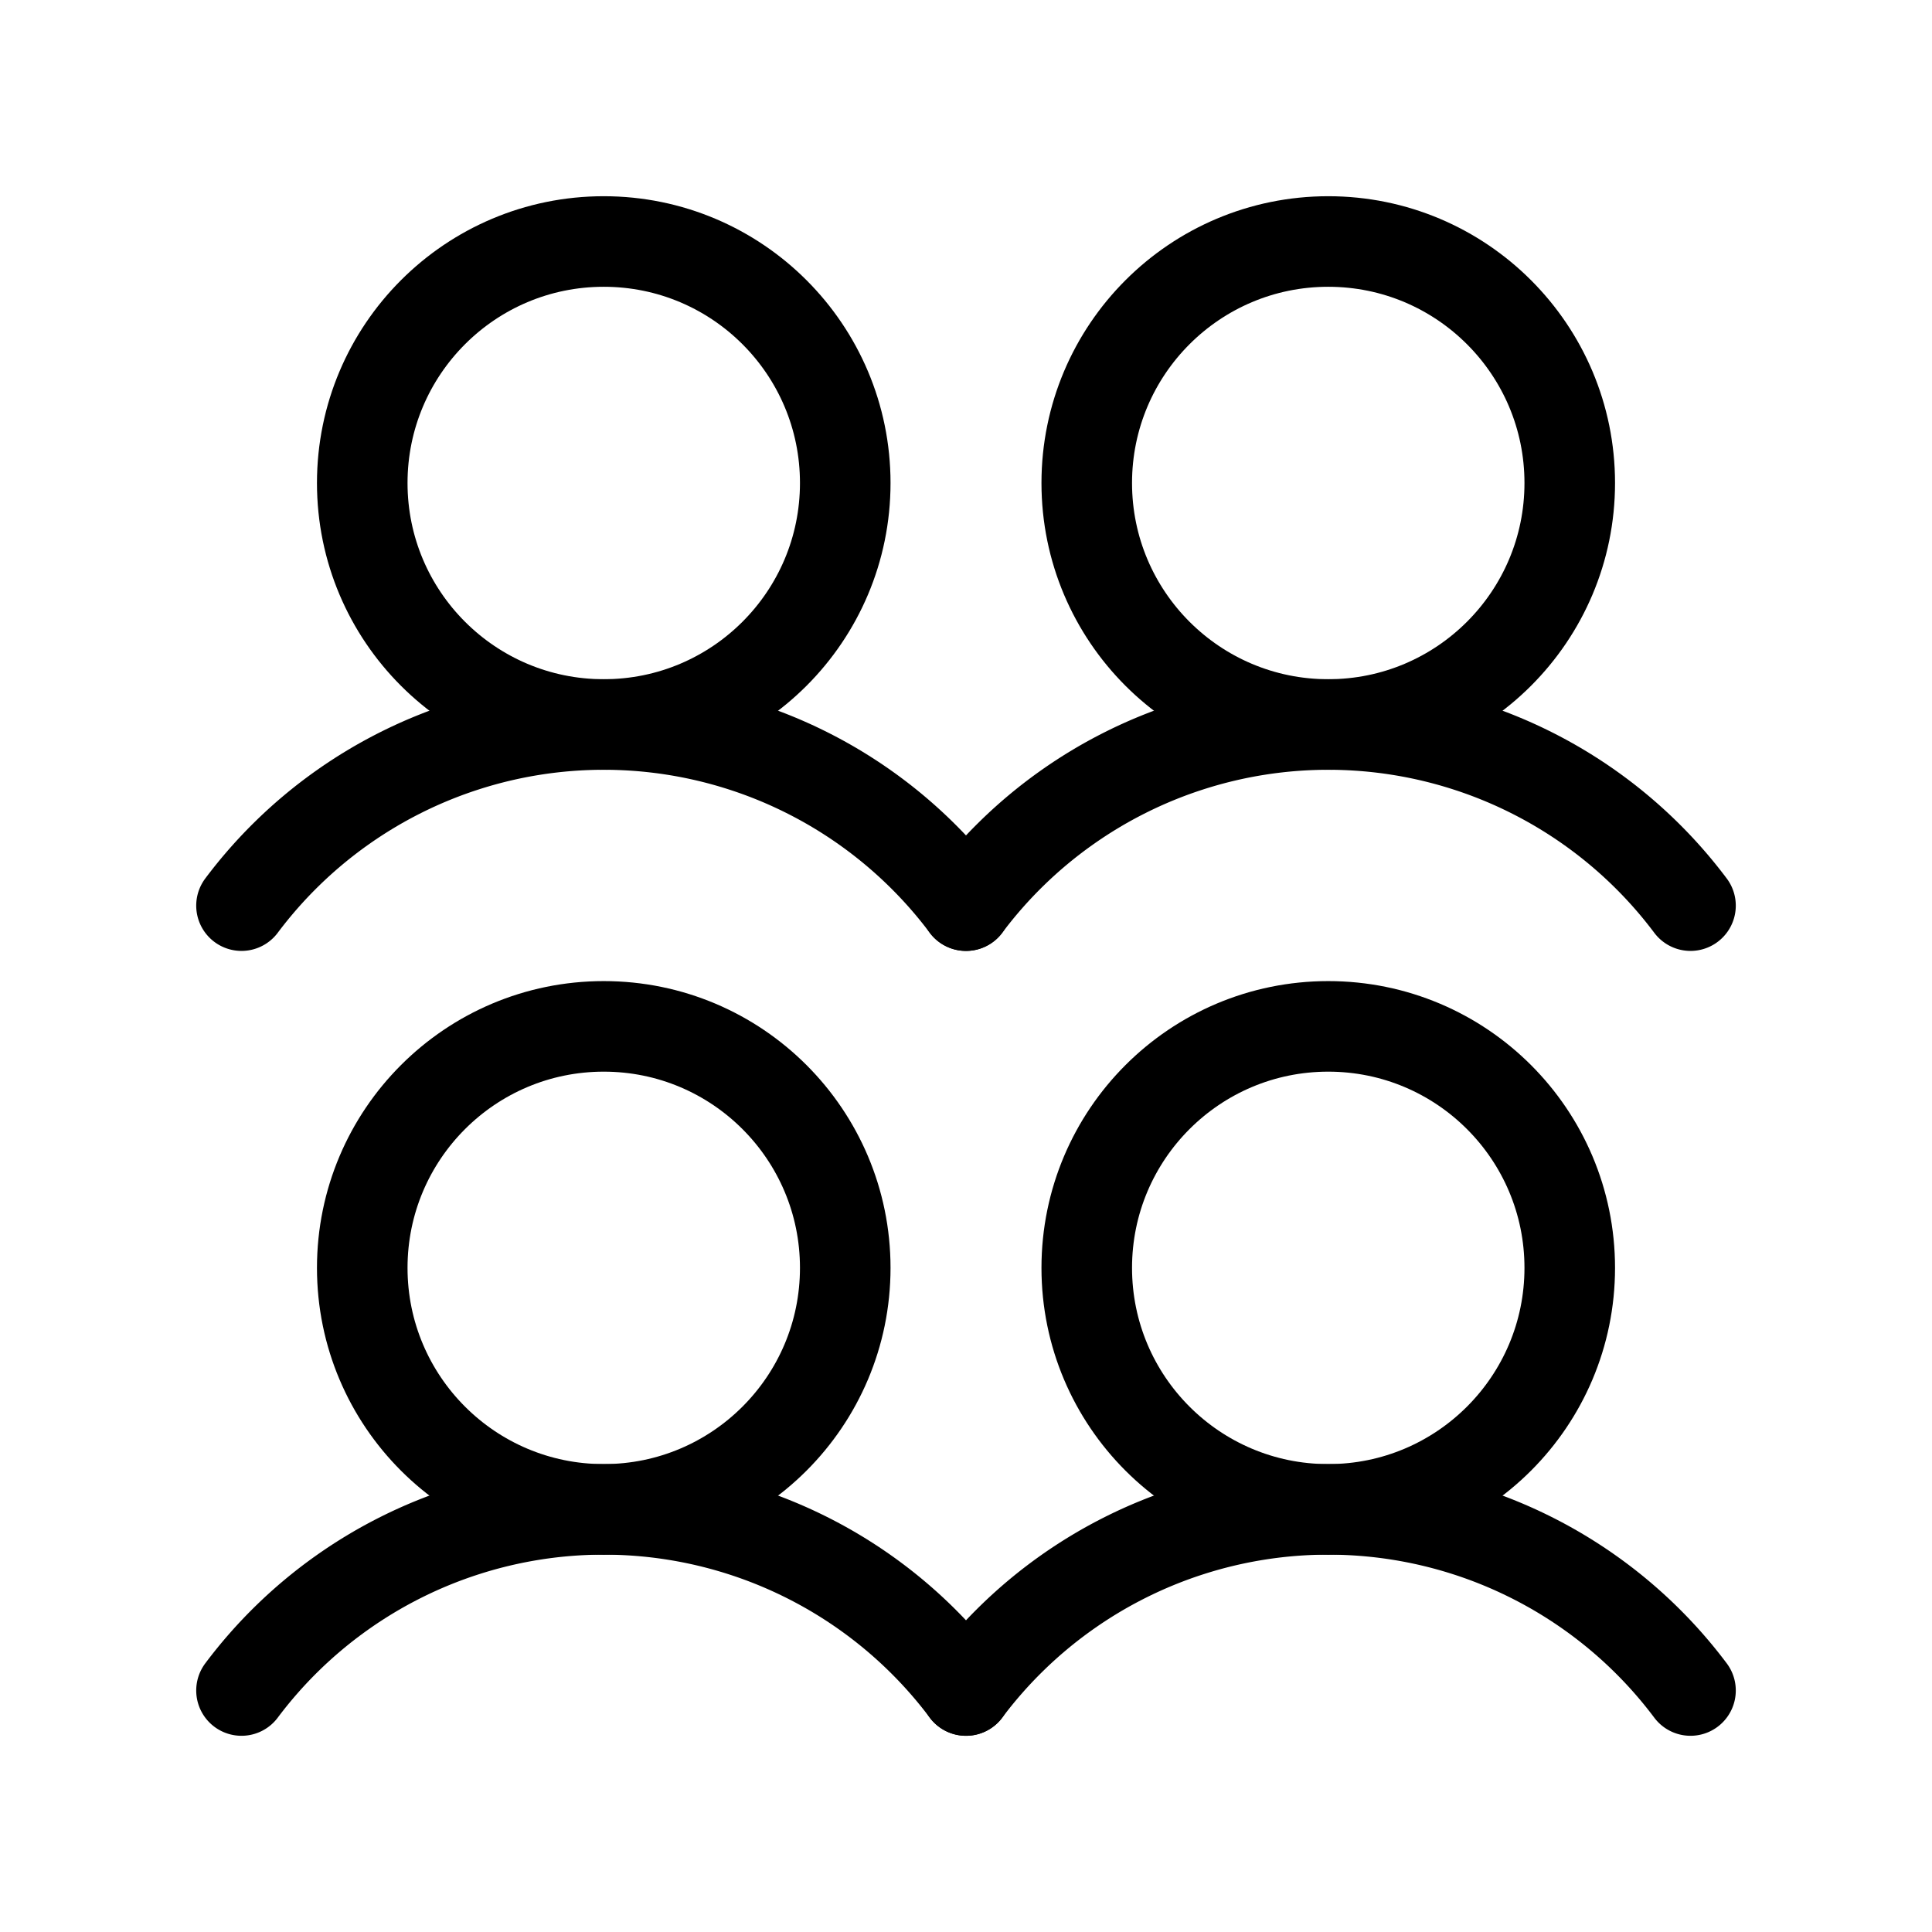
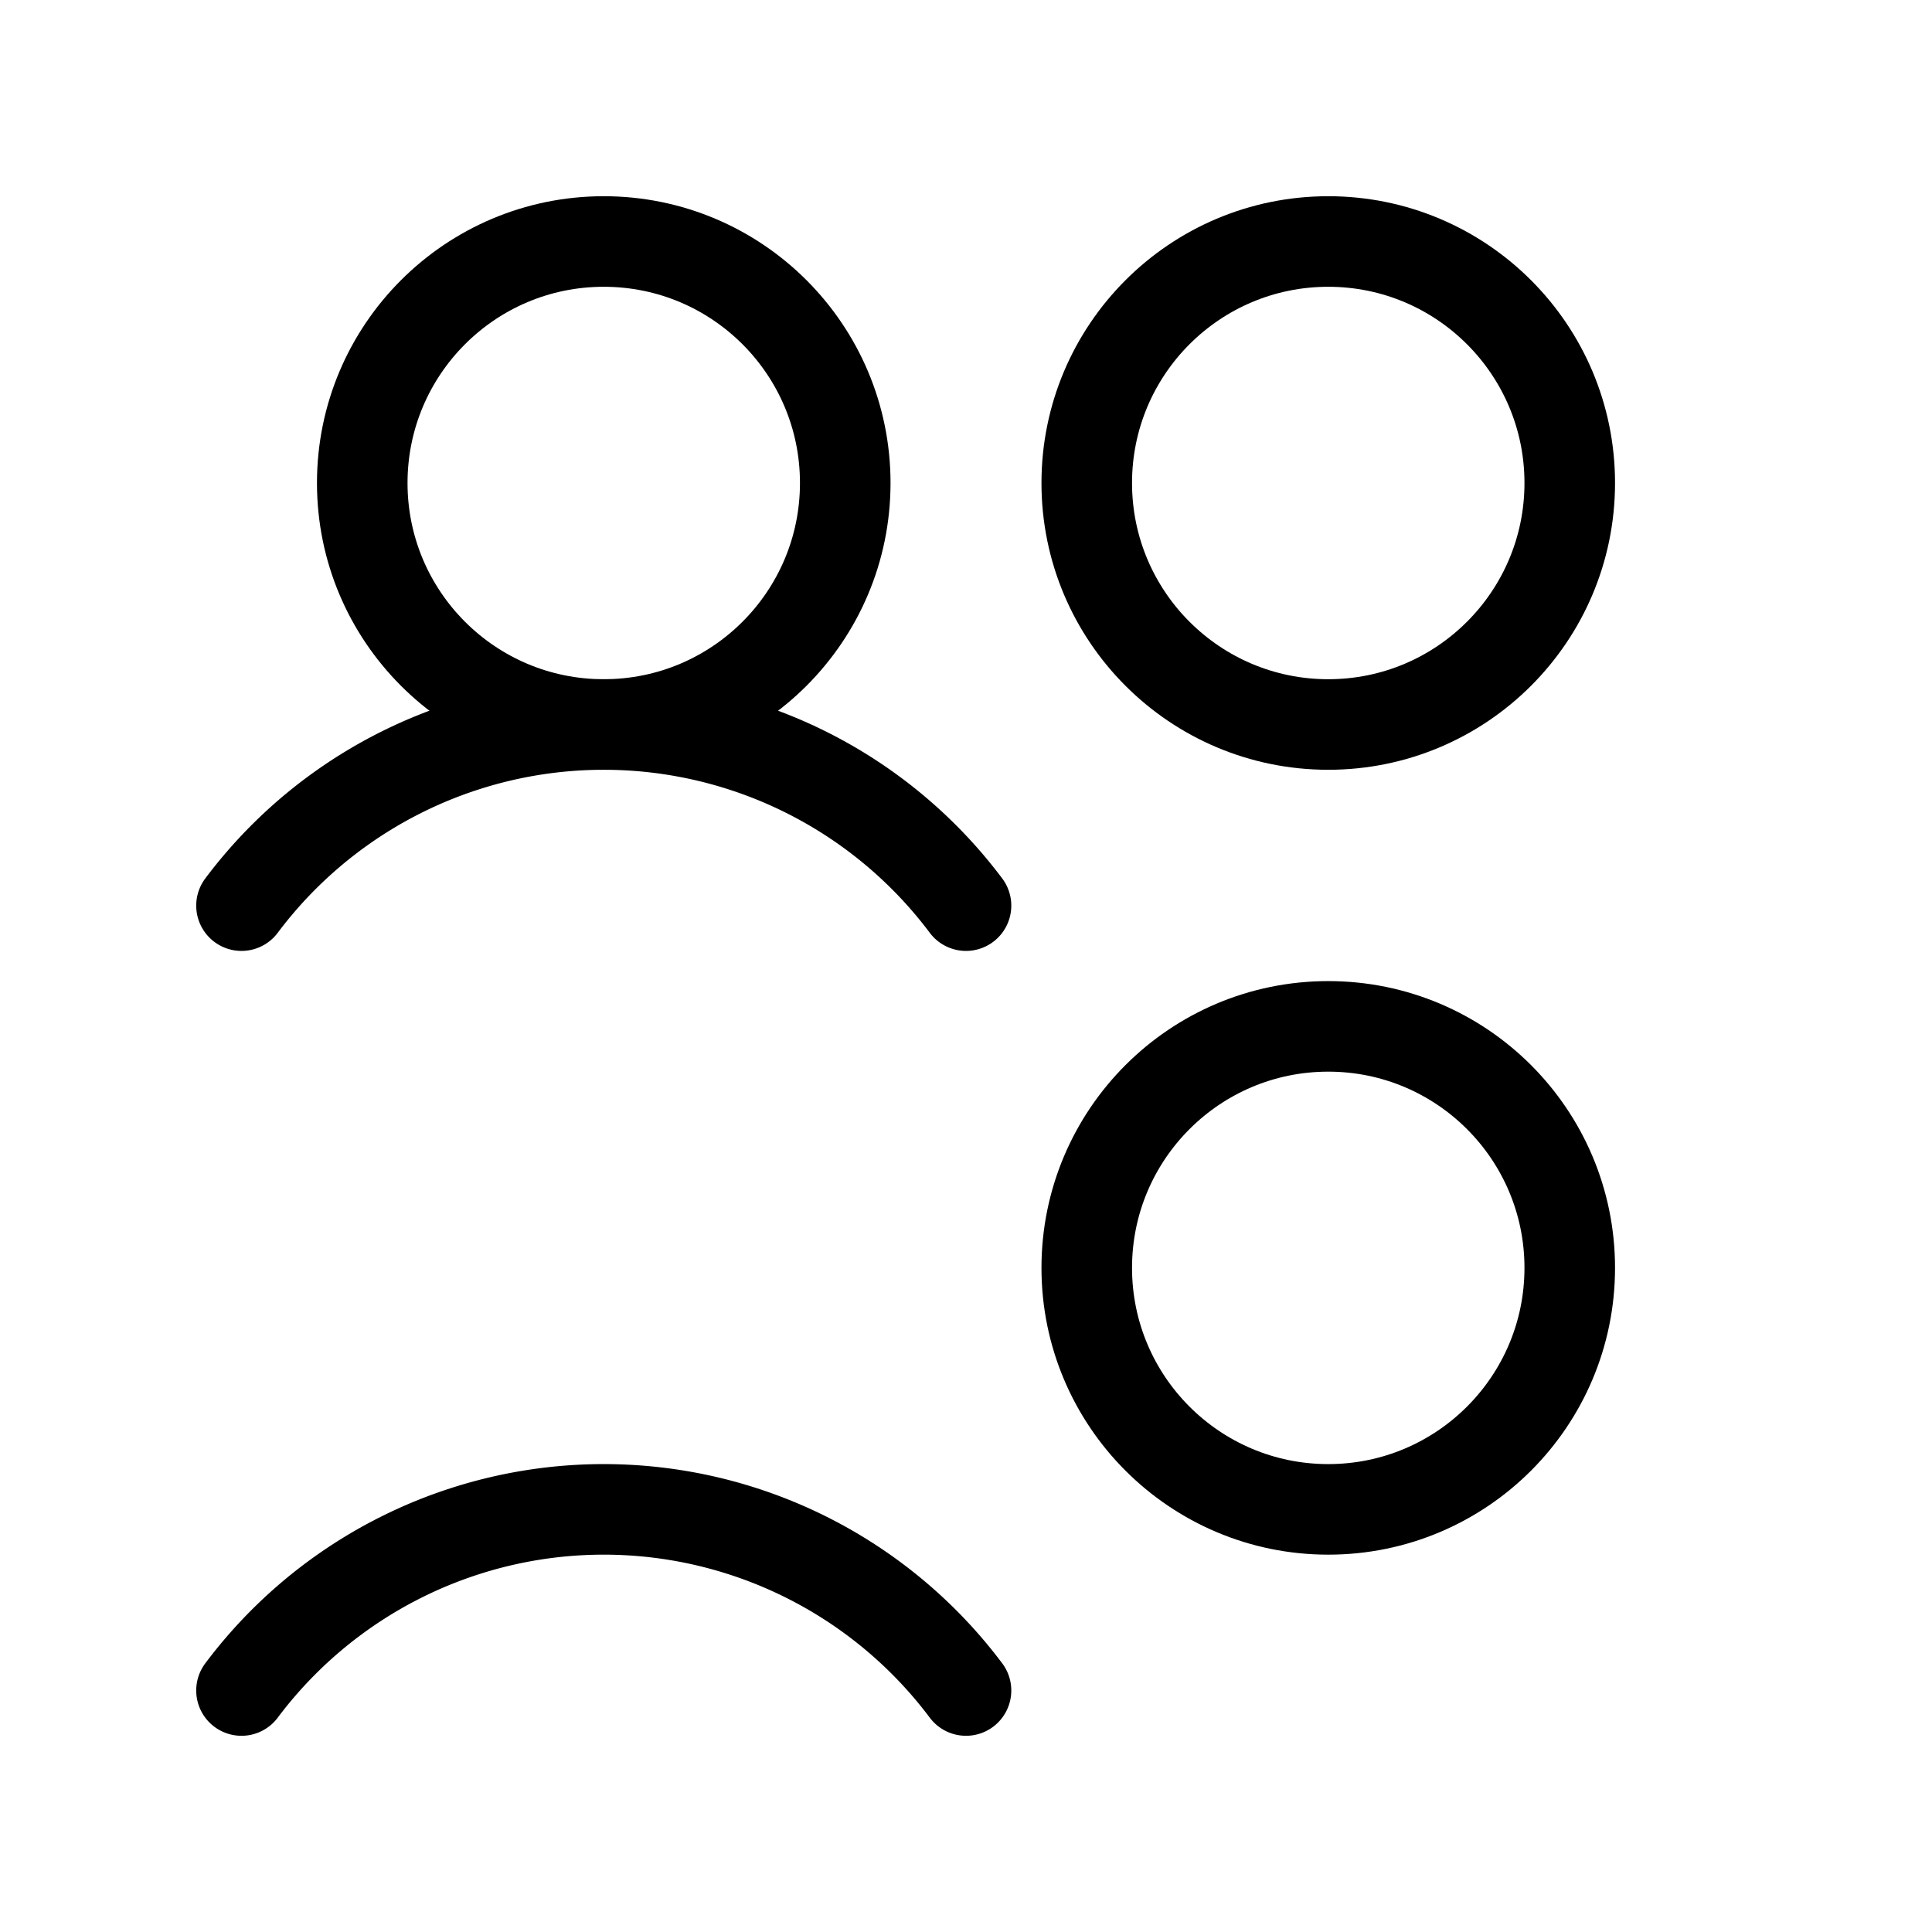
<svg xmlns="http://www.w3.org/2000/svg" viewBox="0 0 256 256">
  <rect width="256" height="256" fill="none" />
-   <circle cx="80" cy="168" r="32" fill="none" stroke="#000" stroke-linecap="round" stroke-linejoin="round" stroke-width="12" />
  <path d="M32,224a60,60,0,0,1,96,0" fill="none" stroke="#000" stroke-linecap="round" stroke-linejoin="round" stroke-width="12" />
  <circle cx="80" cy="64" r="32" fill="none" stroke="#000" stroke-linecap="round" stroke-linejoin="round" stroke-width="12" />
  <path d="M32,120a60,60,0,0,1,96,0" fill="none" stroke="#000" stroke-linecap="round" stroke-linejoin="round" stroke-width="12" />
  <circle cx="176" cy="168" r="32" fill="none" stroke="#000" stroke-linecap="round" stroke-linejoin="round" stroke-width="12" />
-   <path d="M128,224a60,60,0,0,1,96,0" fill="none" stroke="#000" stroke-linecap="round" stroke-linejoin="round" stroke-width="12" />
  <circle cx="176" cy="64" r="32" fill="none" stroke="#000" stroke-linecap="round" stroke-linejoin="round" stroke-width="12" />
-   <path d="M128,120a60,60,0,0,1,96,0" fill="none" stroke="#000" stroke-linecap="round" stroke-linejoin="round" stroke-width="12" />
</svg>